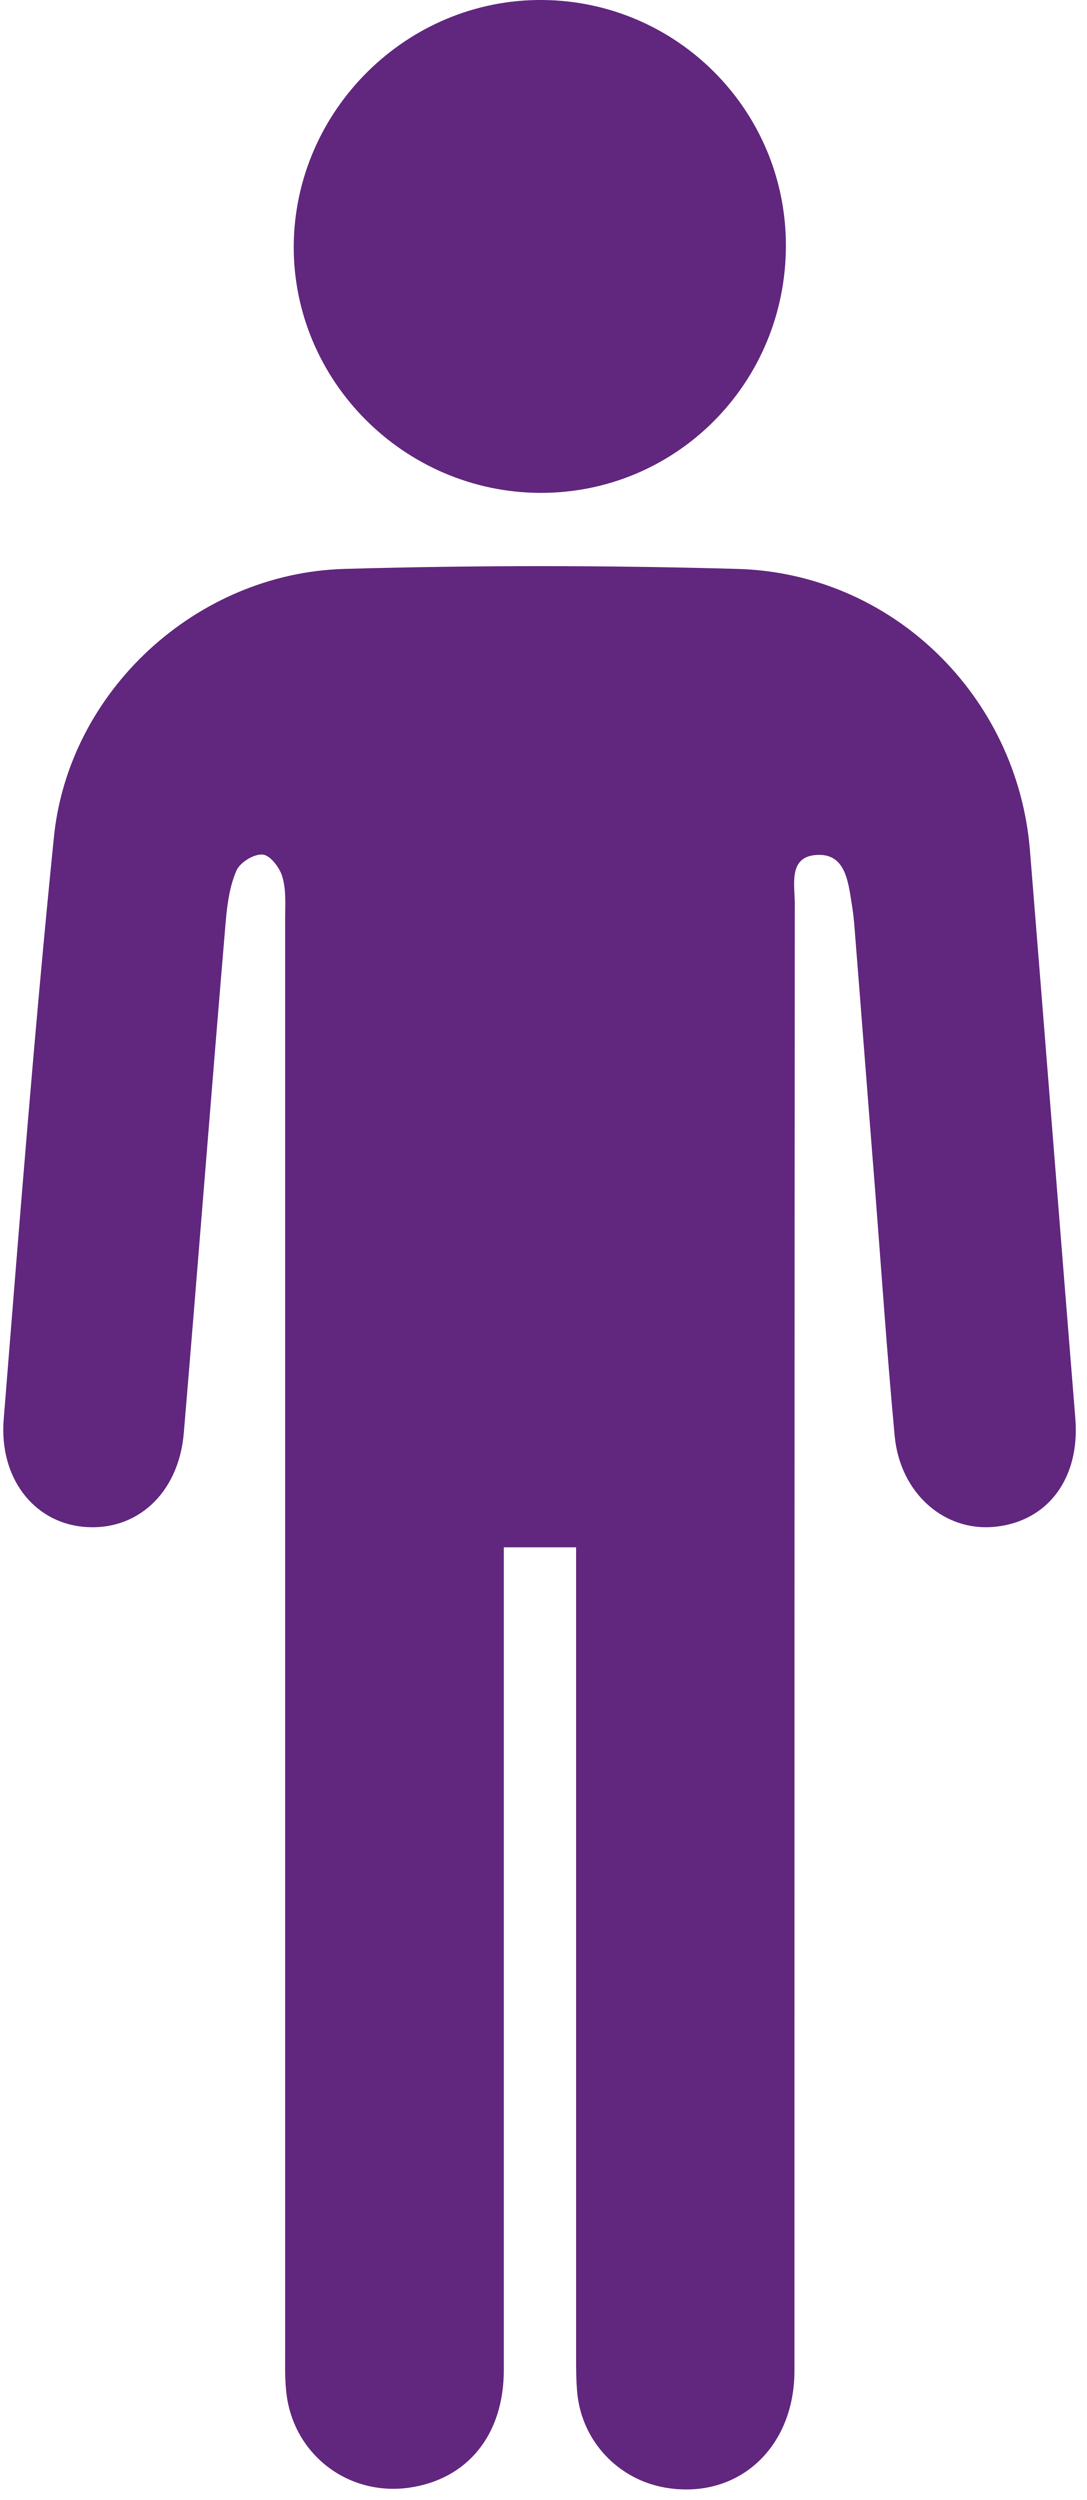
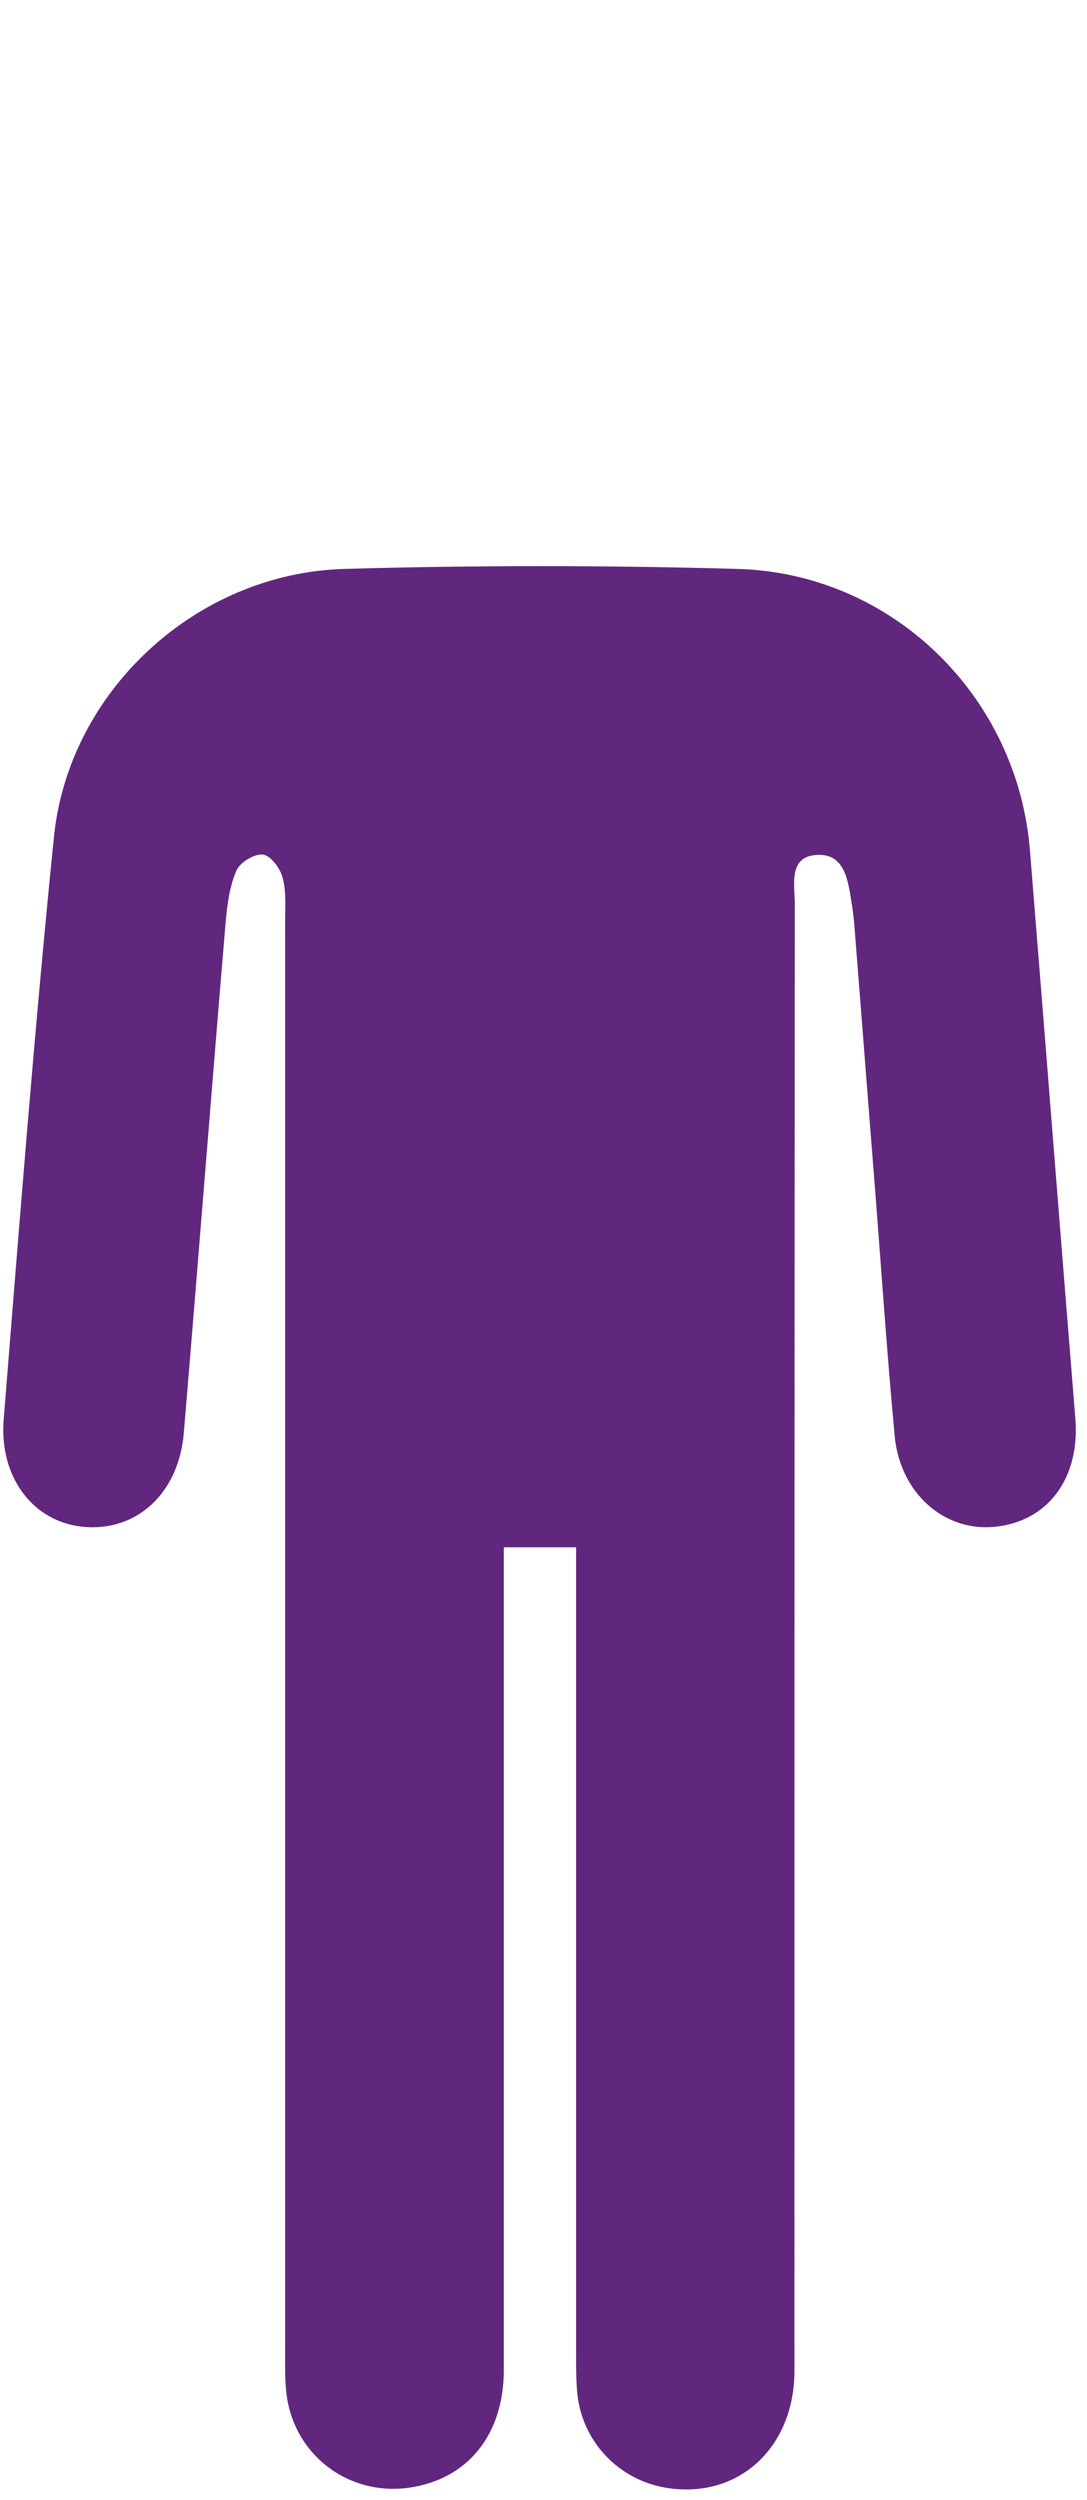
<svg xmlns="http://www.w3.org/2000/svg" width="47" height="108" viewBox="0 0 47 108" fill="none">
  <path d="M24.91 66.848C23.81 66.848 22.897 66.848 21.784 66.848C21.784 67.404 21.784 67.921 21.784 68.437C21.784 79.76 21.784 91.082 21.784 102.391C21.784 105.198 20.209 107.119 17.679 107.476C14.991 107.847 12.607 105.967 12.369 103.252C12.316 102.722 12.329 102.179 12.329 101.65C12.329 81.018 12.329 60.386 12.329 39.741C12.329 39.119 12.382 38.47 12.21 37.887C12.104 37.49 11.68 36.947 11.363 36.92C10.992 36.881 10.383 37.252 10.224 37.609C9.932 38.284 9.826 39.052 9.76 39.807C9.138 47.17 8.568 54.546 7.946 61.922C7.721 64.544 5.88 66.186 3.589 65.961C1.444 65.749 -0.039 63.842 0.159 61.326C0.835 52.931 1.484 44.535 2.331 36.166C2.967 29.849 8.489 24.764 14.885 24.578C20.54 24.419 26.207 24.419 31.862 24.578C38.576 24.751 44.005 30.074 44.535 36.761C45.197 44.932 45.833 53.103 46.495 61.273C46.707 63.842 45.329 65.723 43.025 65.961C40.827 66.186 38.907 64.504 38.682 62.015C38.351 58.466 38.112 54.917 37.834 51.355C37.53 47.541 37.238 43.714 36.934 39.9C36.907 39.595 36.867 39.278 36.815 38.973C36.669 38.033 36.523 36.881 35.345 36.934C34.073 36.987 34.365 38.205 34.365 39.039C34.351 60.161 34.351 81.283 34.351 102.418C34.351 105.781 31.888 107.993 28.79 107.476C26.737 107.132 25.174 105.477 24.962 103.411C24.91 102.881 24.91 102.338 24.91 101.808C24.91 90.711 24.91 79.614 24.91 68.517C24.91 67.974 24.91 67.457 24.91 66.848Z" fill="#61267E" />
-   <path d="M12.7 10.647C12.727 4.768 17.6 -0.053 23.466 0C29.28 0.053 33.968 4.768 33.981 10.581C33.994 16.54 29.24 21.321 23.334 21.294C17.468 21.255 12.687 16.461 12.7 10.647Z" fill="#61267E" />
</svg>